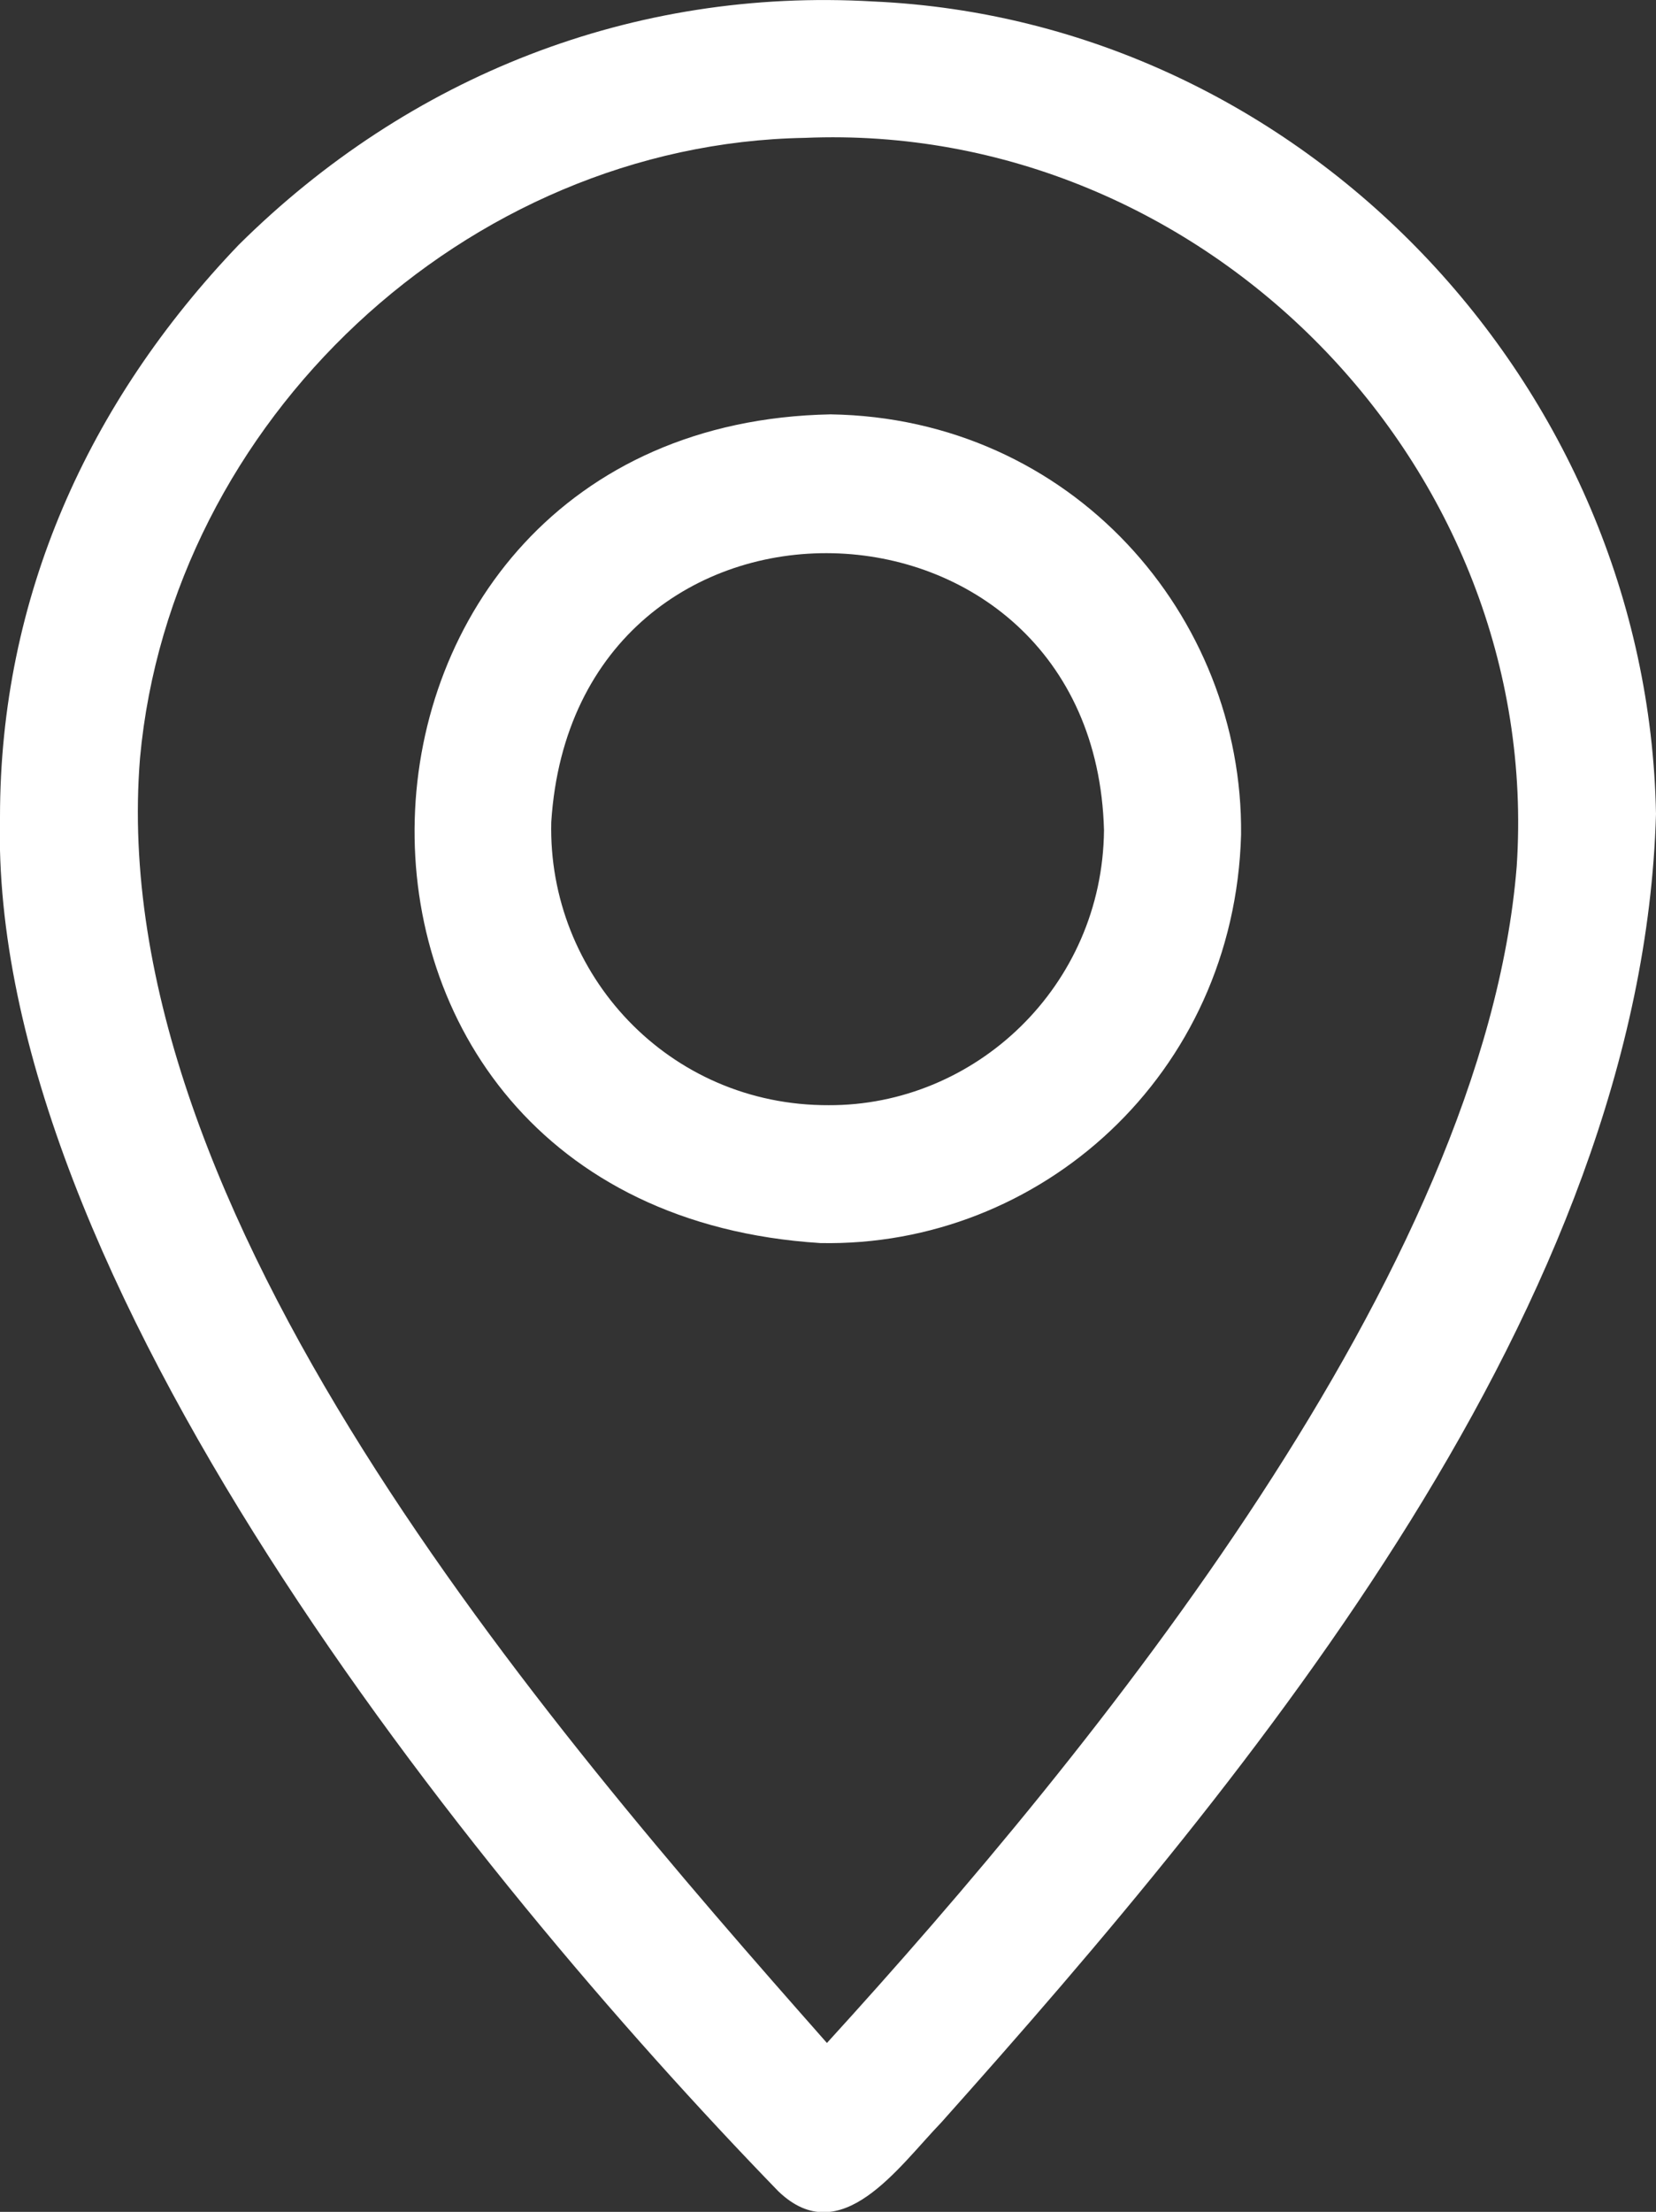
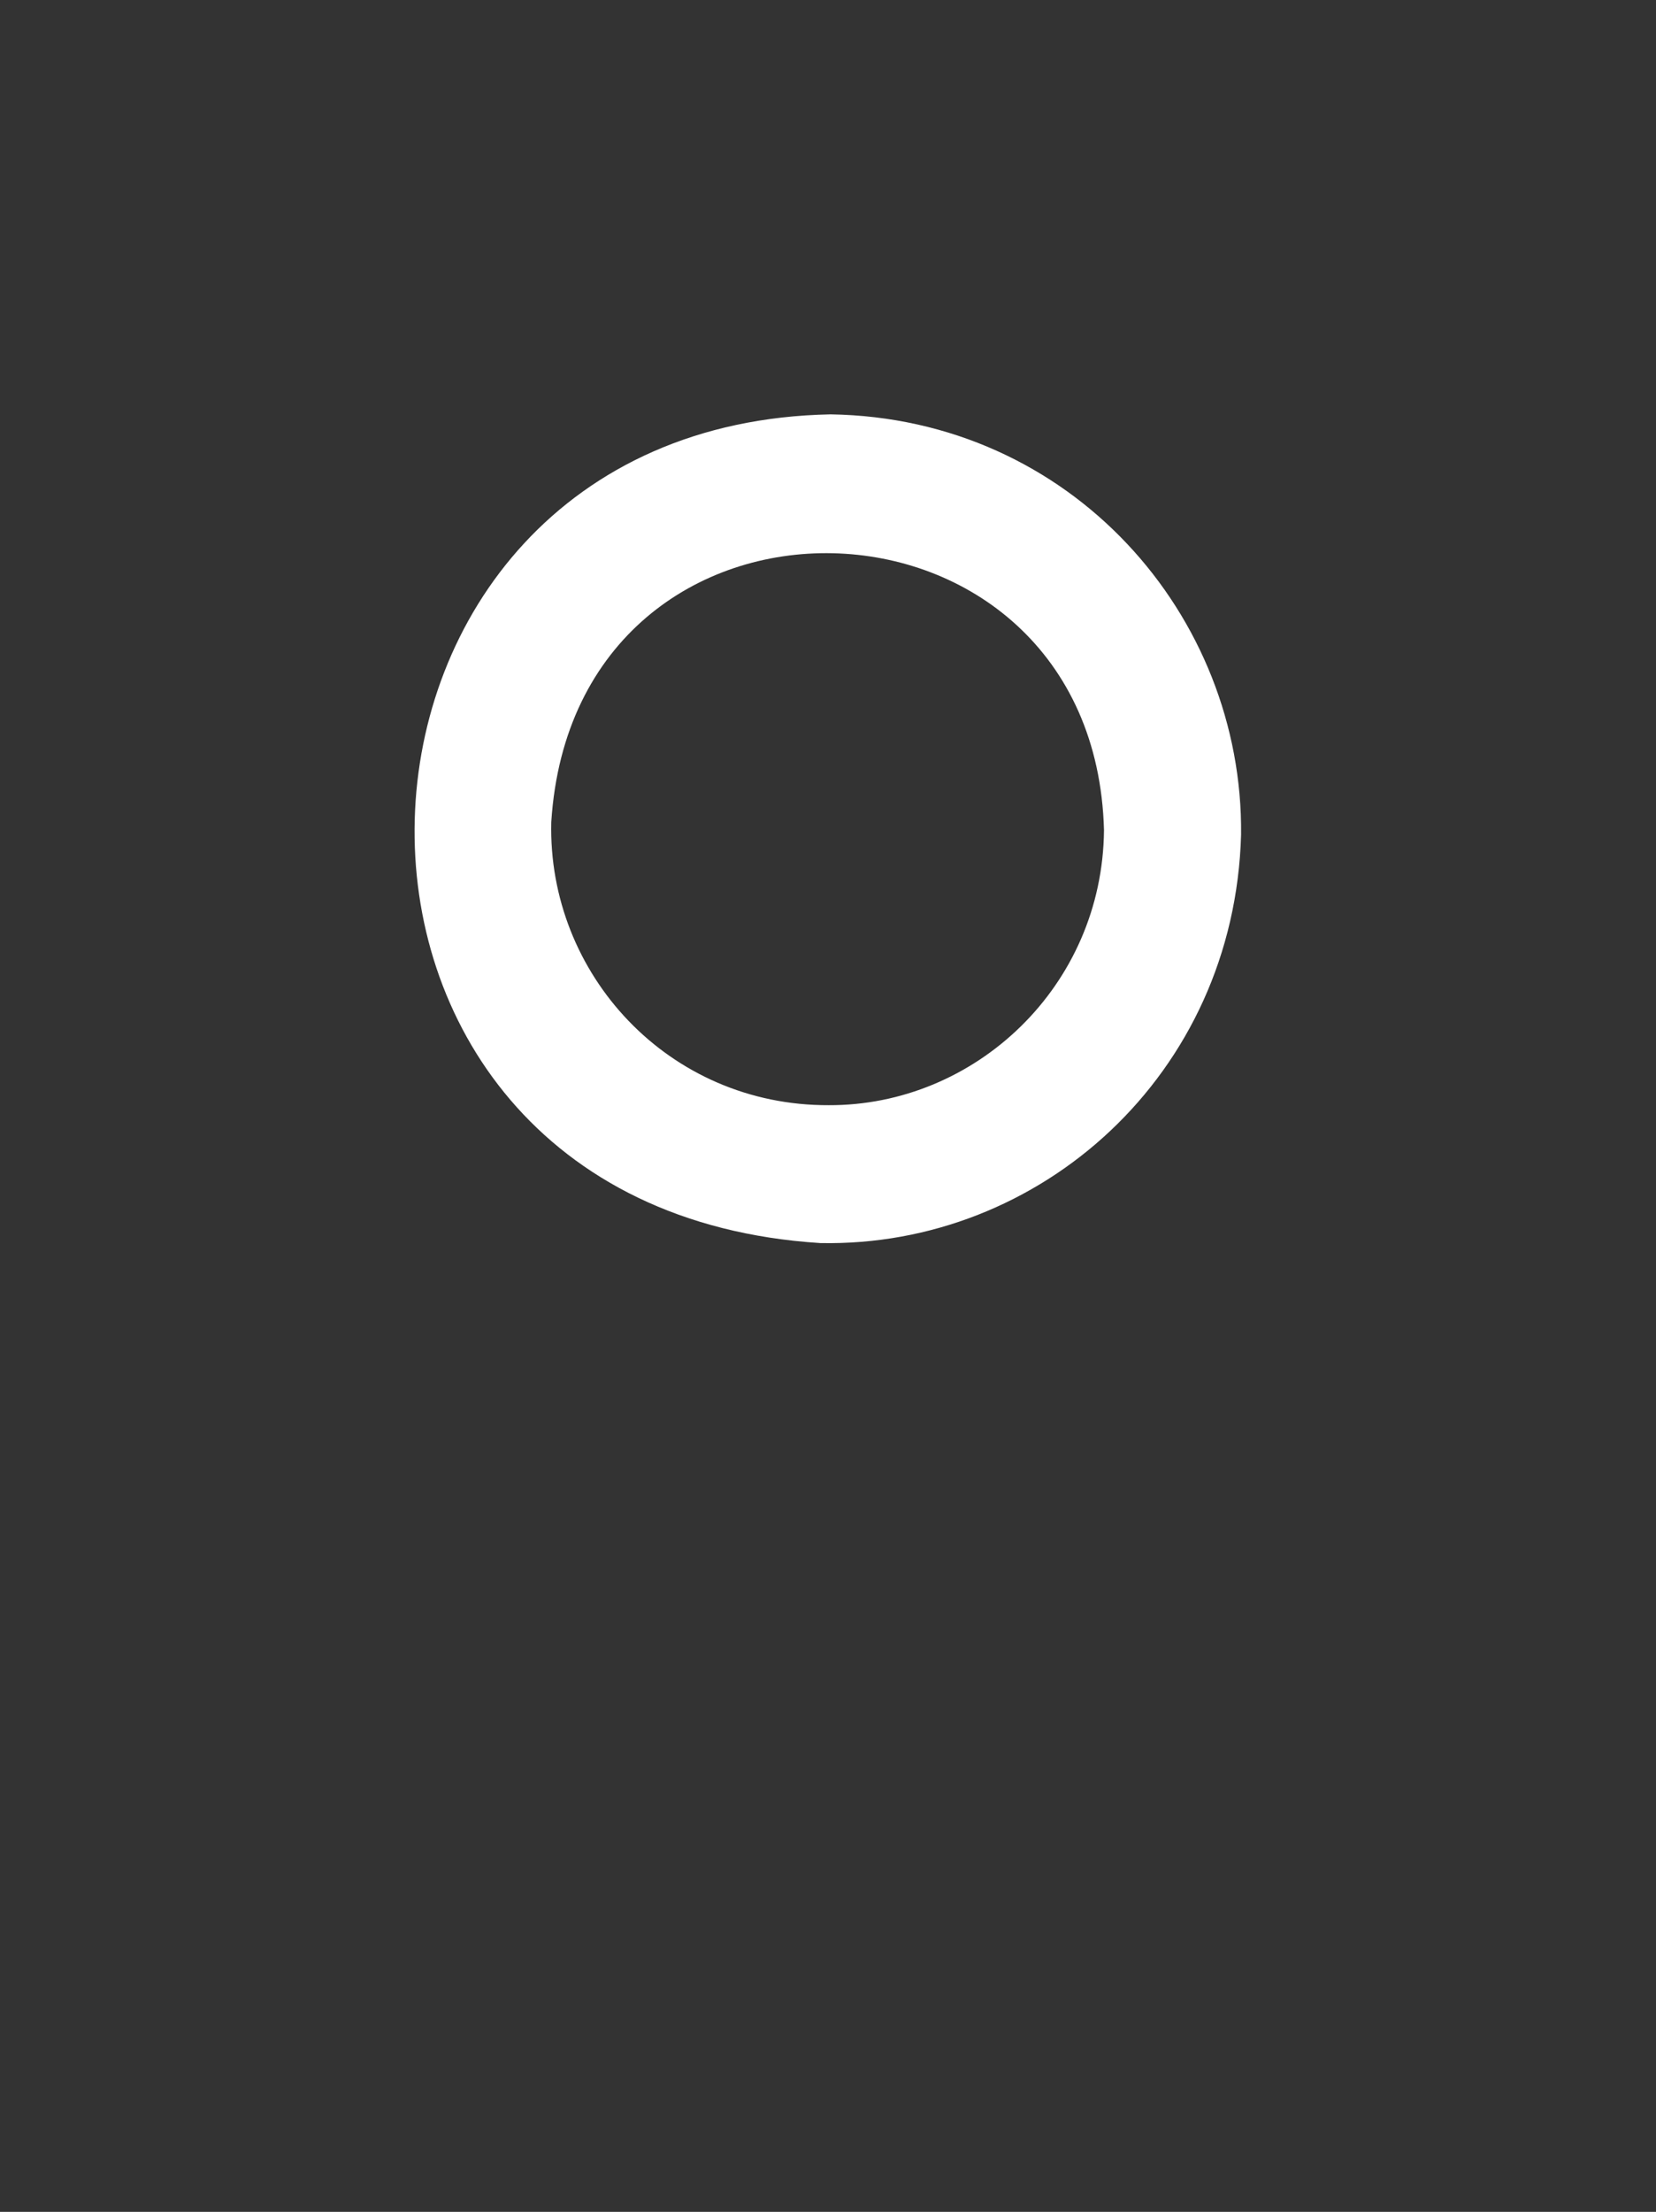
<svg xmlns="http://www.w3.org/2000/svg" id="Calque_2" viewBox="0 0 22.47 30">
  <rect x="0" y="0" width="22.47" height="30" fill="#333333" stroke="none" />
  <defs>
    <style>      .cls-1 {        fill: #fff;      }    </style>
  </defs>
  <g id="Accueil">
    <g id="Contenue">
      <g>
-         <path class="cls-1" d="M11.85.02c5.83.26,10.51,5.2,10.62,11.02-.19,6.64-5.45,12.99-9.7,17.75-.58.6-1.36,1.75-2.21.93C6.36,25.39-.16,17.3,0,11.08c0-2.97,1.19-5.62,3.24-7.76C5.55,1.03,8.59-.17,11.85.02ZM11.22,27.71c3.63-3.98,8.92-10.47,9.36-15.96.36-5.42-4.24-10.11-9.66-9.88-4.6.08-8.6,3.84-9.02,8.41-.5,6.15,5.46,13.06,9.33,17.44Z" />
        <path class="cls-1" d="M16.84,11.32c-.09,3.26-2.73,5.6-5.71,5.54-7.59-.48-7.13-11.1.14-11.24,3.27.05,5.6,2.73,5.57,5.7ZM11.24,14.99c1.99.01,3.72-1.61,3.74-3.73-.13-4.88-7.18-5.1-7.5-.11-.05,2.06,1.59,3.85,3.77,3.84Z" />
      </g>
    </g>
  </g>
</svg>